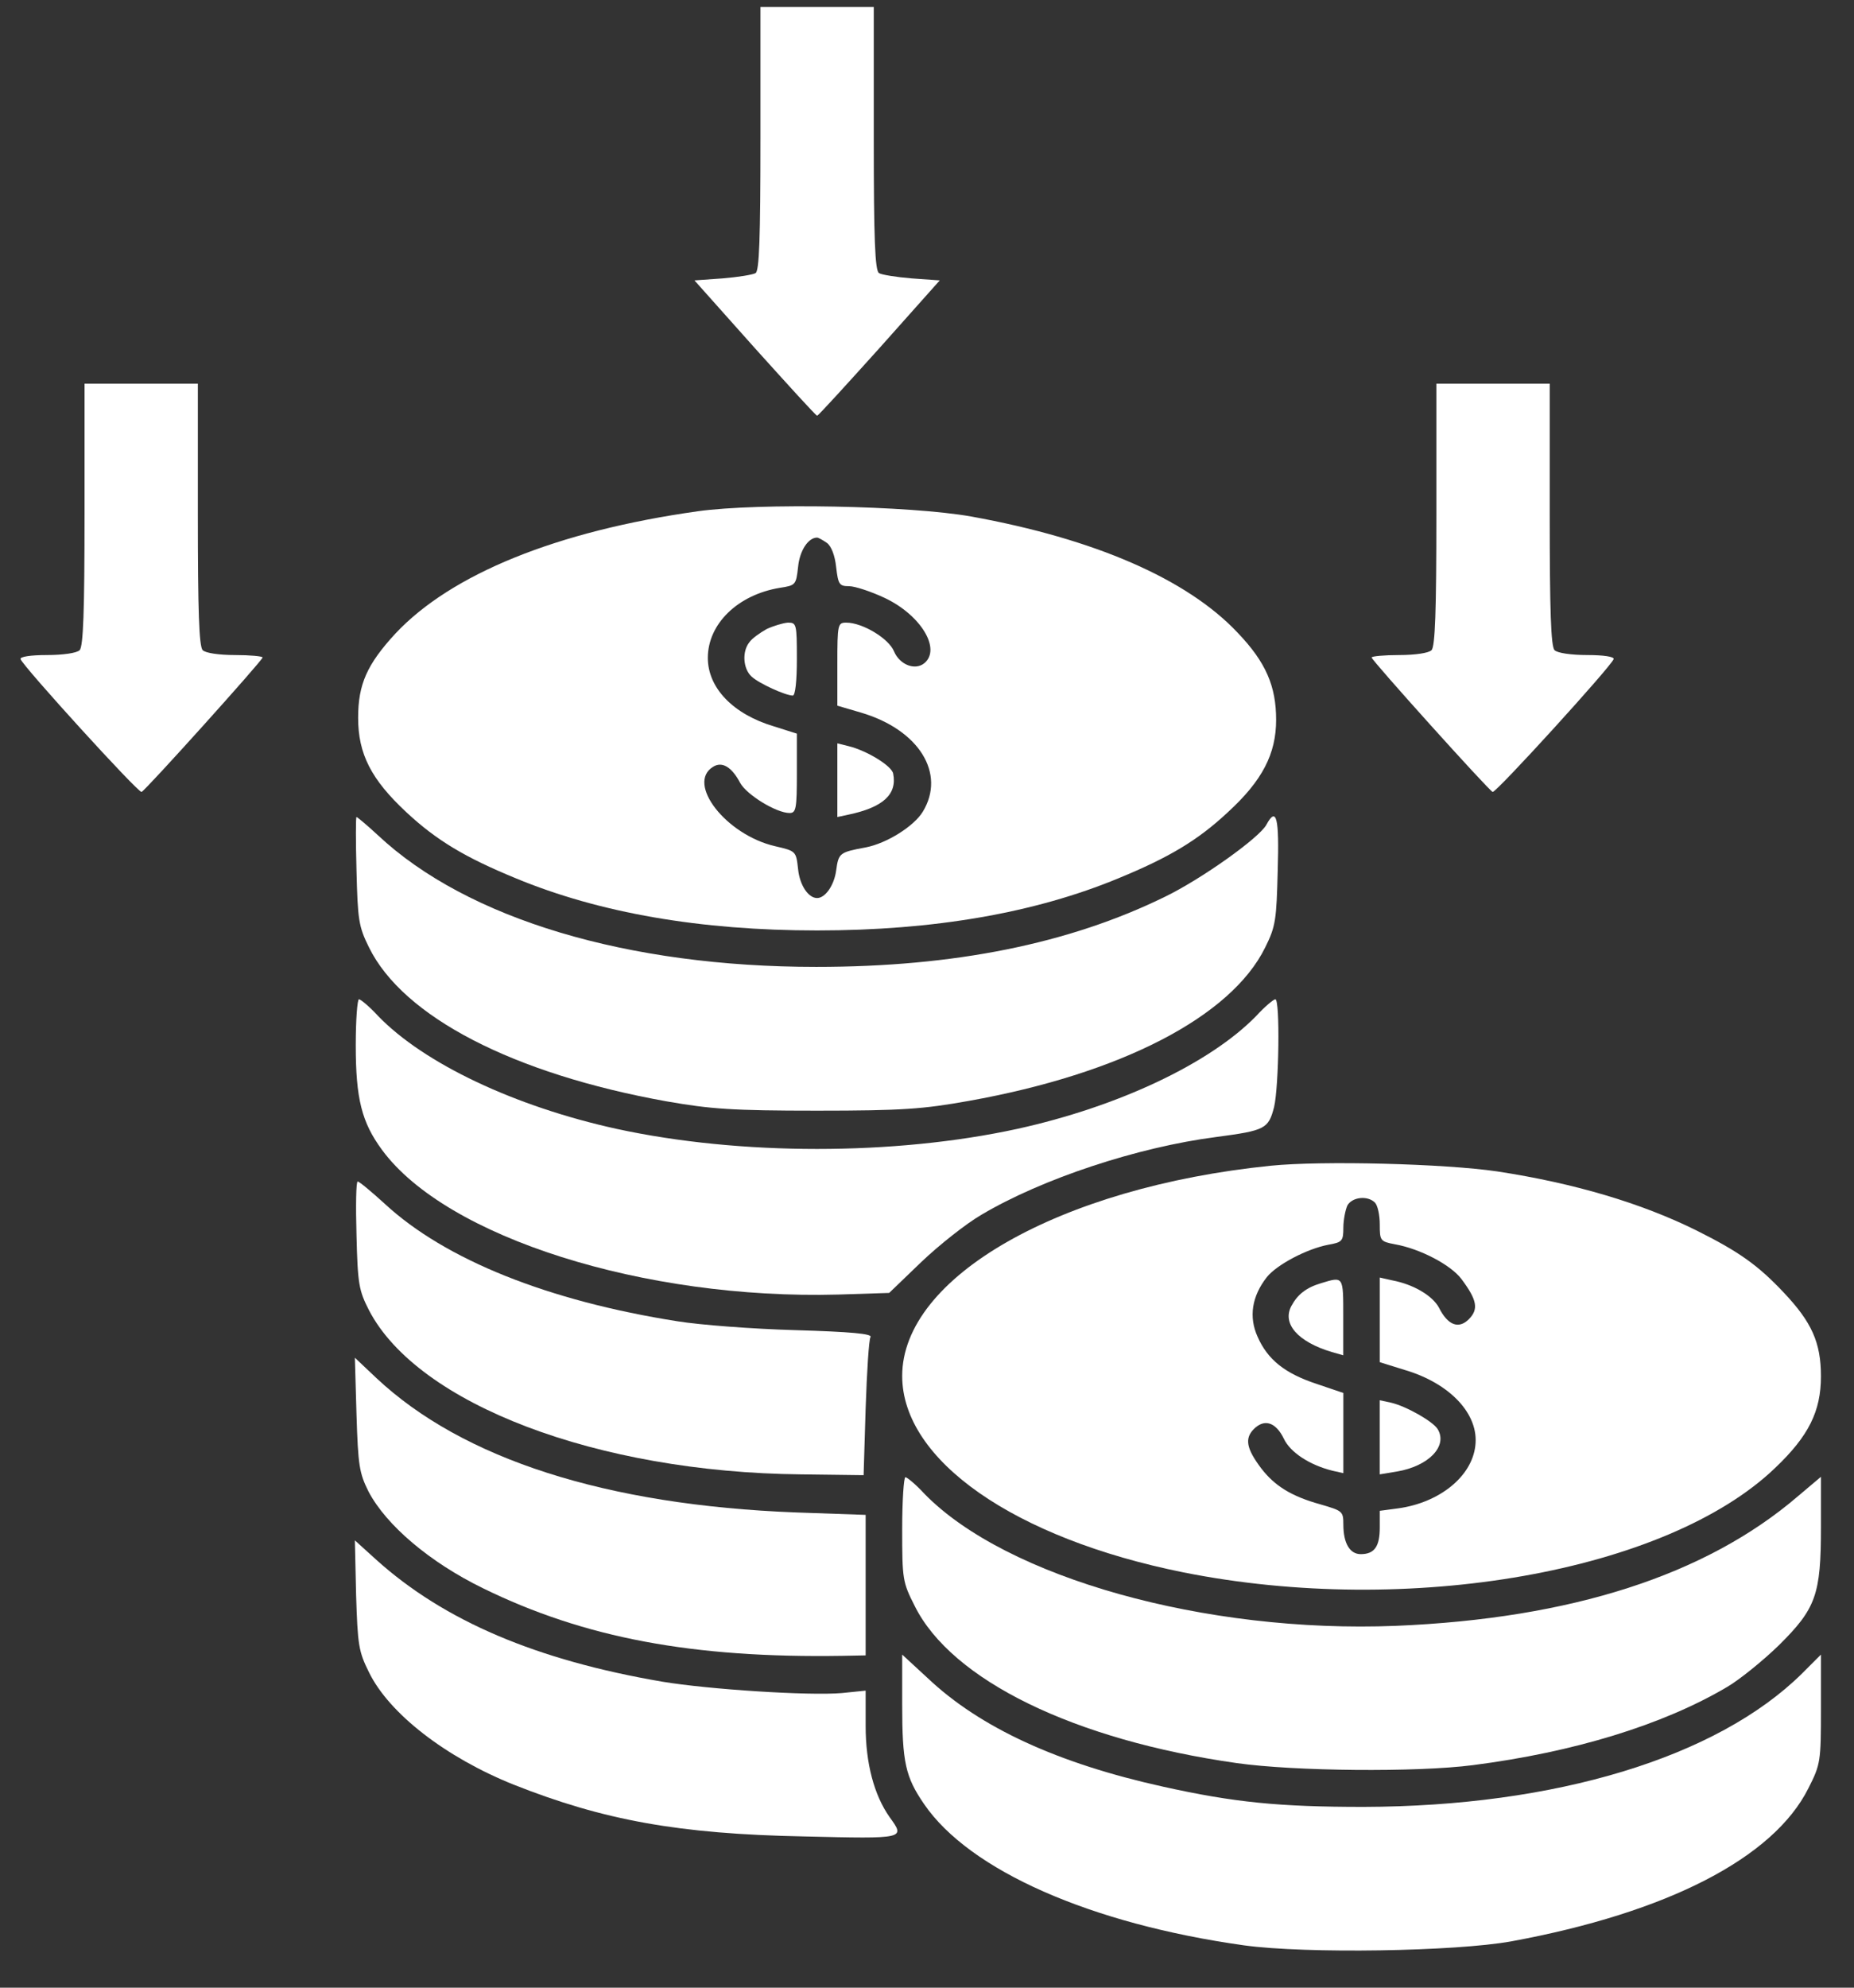
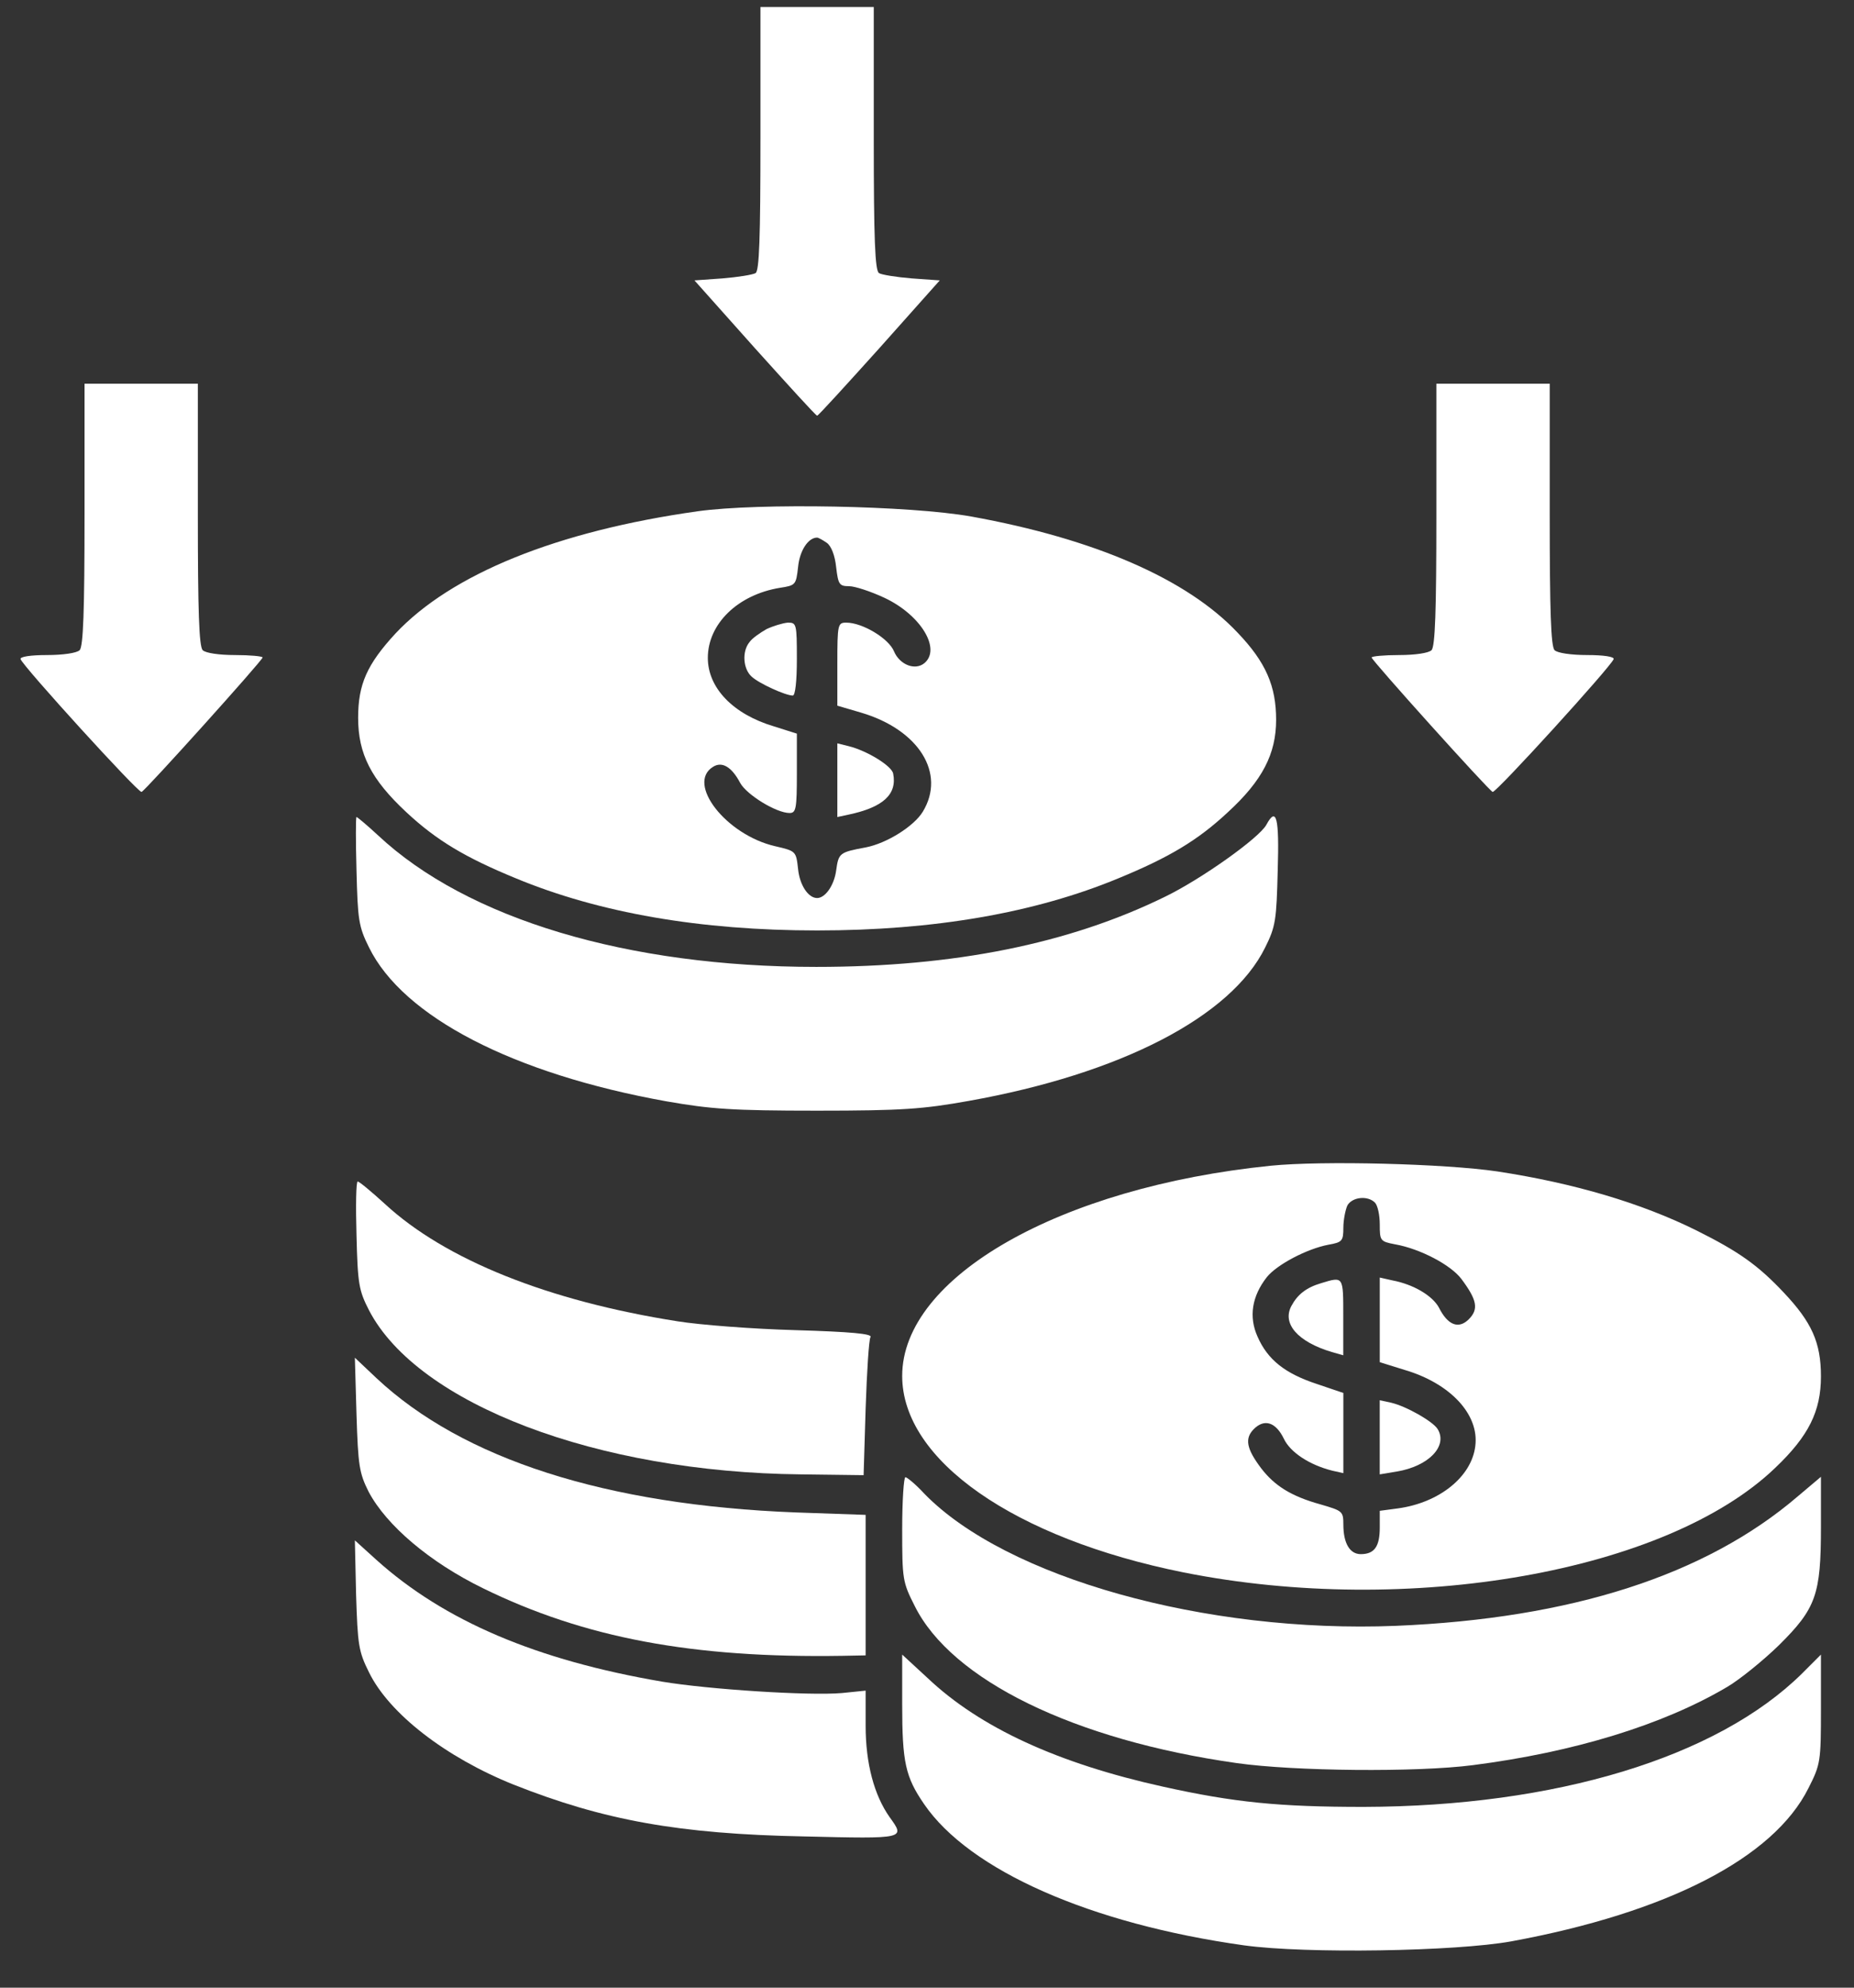
<svg xmlns="http://www.w3.org/2000/svg" width="42" height="45" viewBox="0 0 42 45" fill="none">
  <rect x="0" y="0" width="42" height="45" fill="#333333" stroke="none" />
  <path d="M17.227 3.13C17.227 5.413 17.2 6.128 17.117 6.183C17.053 6.22 16.713 6.275 16.365 6.303L15.732 6.348L17.099 7.88C17.851 8.714 18.483 9.411 18.511 9.411C18.538 9.411 19.171 8.714 19.923 7.88L21.289 6.348L20.656 6.303C20.308 6.275 19.968 6.22 19.913 6.183C19.822 6.128 19.794 5.413 19.794 3.13V0.159H18.511H17.227V3.13Z" fill="white" />
  <path d="M1.915 11.648C1.915 13.83 1.887 14.637 1.804 14.72C1.74 14.784 1.429 14.83 1.062 14.83C0.695 14.83 0.447 14.867 0.466 14.922C0.521 15.087 3.134 17.956 3.207 17.929C3.299 17.892 5.949 14.949 5.949 14.885C5.949 14.857 5.665 14.83 5.325 14.83C4.959 14.83 4.656 14.784 4.592 14.72C4.509 14.637 4.482 13.83 4.482 11.648V8.687H3.198H1.915V11.648Z" fill="white" />
  <path d="M32.539 11.648C32.539 13.83 32.512 14.637 32.429 14.72C32.365 14.784 32.062 14.83 31.696 14.83C31.357 14.83 31.072 14.857 31.072 14.885C31.072 14.949 33.722 17.892 33.814 17.929C33.887 17.956 36.5 15.087 36.555 14.922C36.574 14.867 36.326 14.83 35.959 14.83C35.593 14.83 35.281 14.784 35.217 14.72C35.134 14.637 35.107 13.83 35.107 11.648V8.687H33.823H32.539V11.648Z" fill="white" />
  <path d="M15.806 11.575C12.615 12.024 10.222 12.996 8.957 14.344C8.315 15.041 8.113 15.49 8.113 16.251C8.113 17.067 8.407 17.645 9.204 18.387C9.892 19.029 10.543 19.414 11.68 19.882C13.578 20.67 15.87 21.065 18.511 21.065C21.152 21.065 23.444 20.67 25.342 19.882C26.479 19.414 27.13 19.029 27.817 18.387C28.597 17.672 28.909 17.067 28.909 16.297C28.909 15.536 28.679 14.995 28.038 14.325C26.891 13.106 24.792 12.198 22.004 11.694C20.611 11.446 17.191 11.382 15.806 11.575ZM18.731 12.29C18.832 12.363 18.914 12.574 18.942 12.84C18.988 13.234 19.015 13.271 19.235 13.271C19.364 13.271 19.73 13.39 20.042 13.537C20.858 13.922 21.326 14.692 20.941 15.013C20.73 15.187 20.381 15.05 20.253 14.747C20.134 14.454 19.538 14.096 19.171 14.096C18.979 14.096 18.969 14.133 18.969 15.031V15.976L19.501 16.132C20.812 16.517 21.436 17.507 20.904 18.378C20.702 18.708 20.088 19.093 19.611 19.185C19.015 19.295 18.997 19.313 18.942 19.708C18.896 20.047 18.694 20.331 18.511 20.331C18.309 20.331 18.117 20.038 18.08 19.68C18.034 19.268 18.034 19.268 17.557 19.157C16.448 18.901 15.54 17.736 16.154 17.36C16.356 17.232 16.576 17.36 16.769 17.727C16.916 17.993 17.585 18.406 17.887 18.406C18.034 18.406 18.052 18.305 18.052 17.507V16.609L17.53 16.444C16.604 16.168 16.035 15.572 16.035 14.894C16.035 14.124 16.714 13.464 17.667 13.308C18.025 13.253 18.034 13.243 18.08 12.831C18.117 12.464 18.309 12.171 18.511 12.171C18.538 12.171 18.639 12.226 18.731 12.29Z" fill="white" />
  <path d="M17.364 14.243C17.218 14.326 17.034 14.454 16.979 14.537C16.805 14.747 16.833 15.142 17.025 15.316C17.19 15.472 17.795 15.747 17.96 15.747C18.015 15.747 18.052 15.426 18.052 14.922C18.052 14.124 18.043 14.096 17.85 14.096C17.731 14.106 17.52 14.17 17.364 14.243Z" fill="white" />
  <path d="M18.969 17.663V18.497L19.226 18.442C20.005 18.277 20.326 17.984 20.234 17.516C20.207 17.342 19.638 16.994 19.226 16.893L18.969 16.829V17.663Z" fill="white" />
  <path d="M8.076 19.708C8.104 20.817 8.122 20.973 8.36 21.45C9.131 23.018 11.625 24.311 15.1 24.934C16.099 25.108 16.576 25.145 18.511 25.145C20.454 25.145 20.913 25.108 21.94 24.925C25.387 24.311 27.89 23.018 28.661 21.45C28.899 20.973 28.917 20.826 28.945 19.708C28.982 18.507 28.917 18.25 28.688 18.672C28.532 18.965 27.221 19.9 26.387 20.304C24.214 21.367 21.619 21.89 18.492 21.89C14.22 21.89 10.589 20.808 8.562 18.91C8.315 18.681 8.095 18.497 8.076 18.497C8.058 18.497 8.058 19.048 8.076 19.708Z" fill="white" />
-   <path d="M8.059 23.66C8.059 24.879 8.196 25.411 8.655 26.034C10.113 28.015 14.596 29.427 18.988 29.308L20.143 29.271L20.868 28.574C21.271 28.189 21.886 27.703 22.234 27.501C23.609 26.685 25.773 25.97 27.552 25.741C28.661 25.594 28.735 25.558 28.863 25.062C28.973 24.595 29.001 22.623 28.891 22.623C28.854 22.623 28.652 22.788 28.46 22.999C27.414 24.072 25.342 25.053 23.041 25.558C20.253 26.163 16.769 26.163 13.973 25.558C11.671 25.053 9.608 24.081 8.563 22.999C8.37 22.788 8.169 22.623 8.132 22.623C8.095 22.623 8.059 23.091 8.059 23.66Z" fill="white" />
  <path d="M28.781 26.392C24.004 26.878 20.438 28.913 20.438 31.151C20.438 33.058 22.977 34.828 26.81 35.598C31.908 36.615 37.758 35.589 40.215 33.232C40.976 32.508 41.251 31.948 41.251 31.16C41.251 30.39 41.04 29.931 40.408 29.262C39.821 28.639 39.39 28.336 38.436 27.859C37.18 27.236 35.658 26.786 33.916 26.52C32.733 26.346 29.955 26.273 28.781 26.392ZM31.147 27.226C31.211 27.291 31.257 27.511 31.257 27.721C31.257 28.088 31.266 28.107 31.605 28.171C32.174 28.272 32.871 28.639 33.109 28.959C33.458 29.427 33.503 29.638 33.274 29.867C33.045 30.096 32.797 30.005 32.596 29.601C32.449 29.335 32.027 29.079 31.541 28.987L31.257 28.923V29.885V30.839L31.816 31.013C32.852 31.316 33.513 32.022 33.421 32.737C33.338 33.434 32.605 34.021 31.67 34.149L31.257 34.204V34.58C31.257 35.011 31.138 35.185 30.826 35.185C30.578 35.185 30.432 34.938 30.432 34.516C30.432 34.213 30.413 34.204 29.909 34.057C29.249 33.874 28.873 33.636 28.57 33.241C28.231 32.792 28.195 32.563 28.405 32.352C28.644 32.114 28.901 32.196 29.084 32.572C29.231 32.884 29.671 33.168 30.184 33.296L30.432 33.351V32.444V31.536L29.836 31.334C29.111 31.096 28.717 30.784 28.488 30.261C28.286 29.812 28.36 29.345 28.699 28.913C28.928 28.629 29.607 28.272 30.093 28.18C30.404 28.125 30.432 28.098 30.432 27.795C30.432 27.621 30.478 27.392 30.523 27.291C30.634 27.098 30.982 27.061 31.147 27.226Z" fill="white" />
  <path d="M29.926 29.051C29.587 29.152 29.394 29.308 29.256 29.564C29.037 29.968 29.403 30.381 30.173 30.61L30.43 30.683V29.812C30.43 28.886 30.439 28.895 29.926 29.051Z" fill="white" />
  <path d="M31.256 32.535V33.379L31.641 33.315C32.365 33.195 32.805 32.737 32.567 32.352C32.457 32.178 31.861 31.838 31.513 31.756L31.256 31.701V32.535Z" fill="white" />
  <path d="M8.076 27.96C8.103 29.078 8.131 29.216 8.36 29.665C9.469 31.792 13.531 33.333 18.143 33.379L19.564 33.397L19.61 31.884C19.638 31.05 19.684 30.325 19.72 30.27C19.766 30.197 19.28 30.151 18.024 30.114C17.052 30.087 15.851 29.995 15.347 29.913C12.422 29.454 10.084 28.519 8.717 27.254C8.415 26.979 8.14 26.749 8.103 26.749C8.066 26.749 8.057 27.3 8.076 27.96Z" fill="white" />
  <path d="M8.076 32.022C8.112 33.186 8.14 33.351 8.351 33.773C8.754 34.534 9.735 35.368 10.937 35.955C13.238 37.083 15.695 37.542 19.088 37.487L19.61 37.477V35.891V34.296L18.033 34.241C13.724 34.076 10.478 33.03 8.525 31.197L8.039 30.738L8.076 32.022Z" fill="white" />
  <path d="M20.438 34.617C20.438 35.754 20.447 35.818 20.722 36.359C21.556 38.037 24.334 39.394 28.02 39.916C29.322 40.1 32.091 40.127 33.366 39.962C35.649 39.669 37.666 39.054 39.124 38.193C39.408 38.027 39.94 37.596 40.298 37.248C41.141 36.414 41.251 36.102 41.251 34.571V33.434L40.719 33.883C38.638 35.662 35.594 36.643 31.624 36.808C27.305 36.982 22.794 35.717 20.942 33.819C20.749 33.608 20.547 33.443 20.511 33.443C20.474 33.443 20.438 33.975 20.438 34.617Z" fill="white" />
  <path d="M8.067 36.111C8.103 37.239 8.122 37.386 8.36 37.862C8.818 38.798 10.102 39.788 11.633 40.402C13.669 41.209 15.374 41.521 18.217 41.576C20.527 41.631 20.509 41.631 20.151 41.136C19.803 40.641 19.61 39.925 19.61 39.073V38.275L19.069 38.33C18.327 38.394 16.053 38.247 15.008 38.073C12.156 37.587 10.065 36.698 8.525 35.313L8.039 34.873L8.067 36.111Z" fill="white" />
  <path d="M20.438 38.587C20.438 39.898 20.511 40.228 20.933 40.842C21.96 42.346 24.71 43.556 28.185 44.042C29.588 44.235 32.972 44.18 34.237 43.951C37.776 43.3 40.178 42.062 40.967 40.485C41.242 39.944 41.251 39.88 41.251 38.688V37.459L40.82 37.89C38.895 39.788 35.236 40.897 30.89 40.907C28.974 40.907 27.956 40.806 26.342 40.448C23.977 39.925 22.207 39.119 21.015 37.991L20.438 37.459V38.587Z" fill="white" />
</svg>